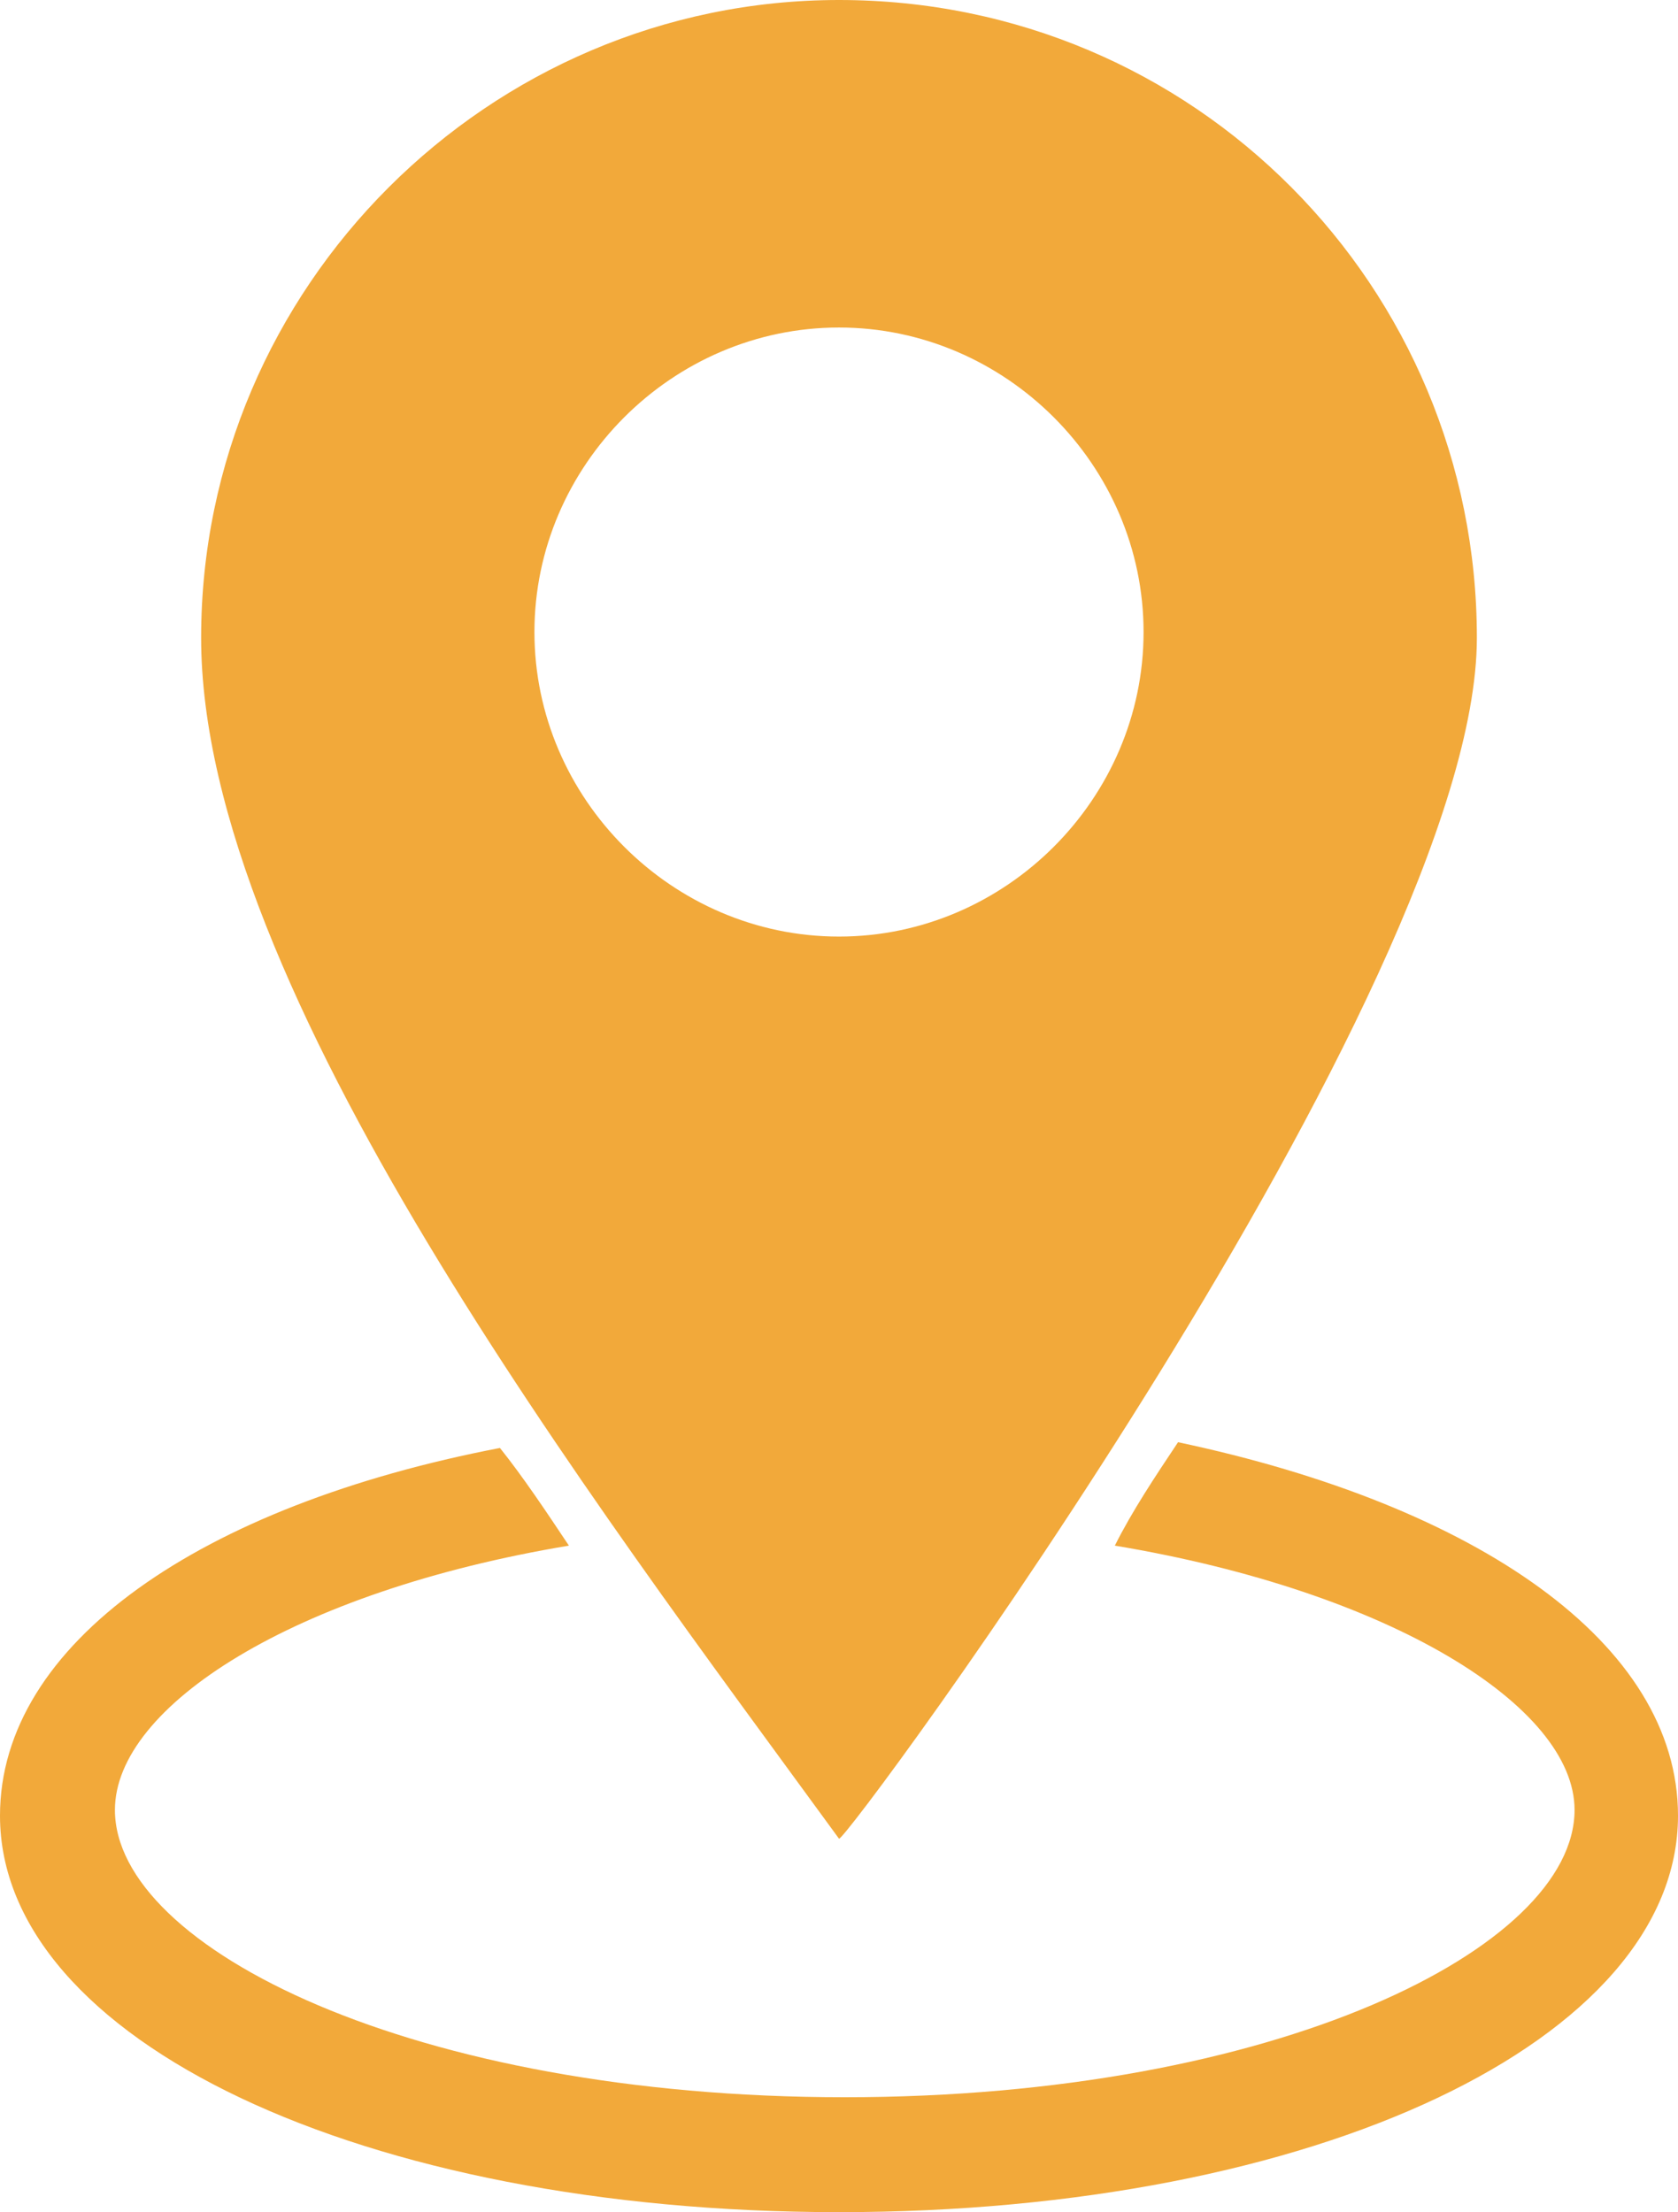
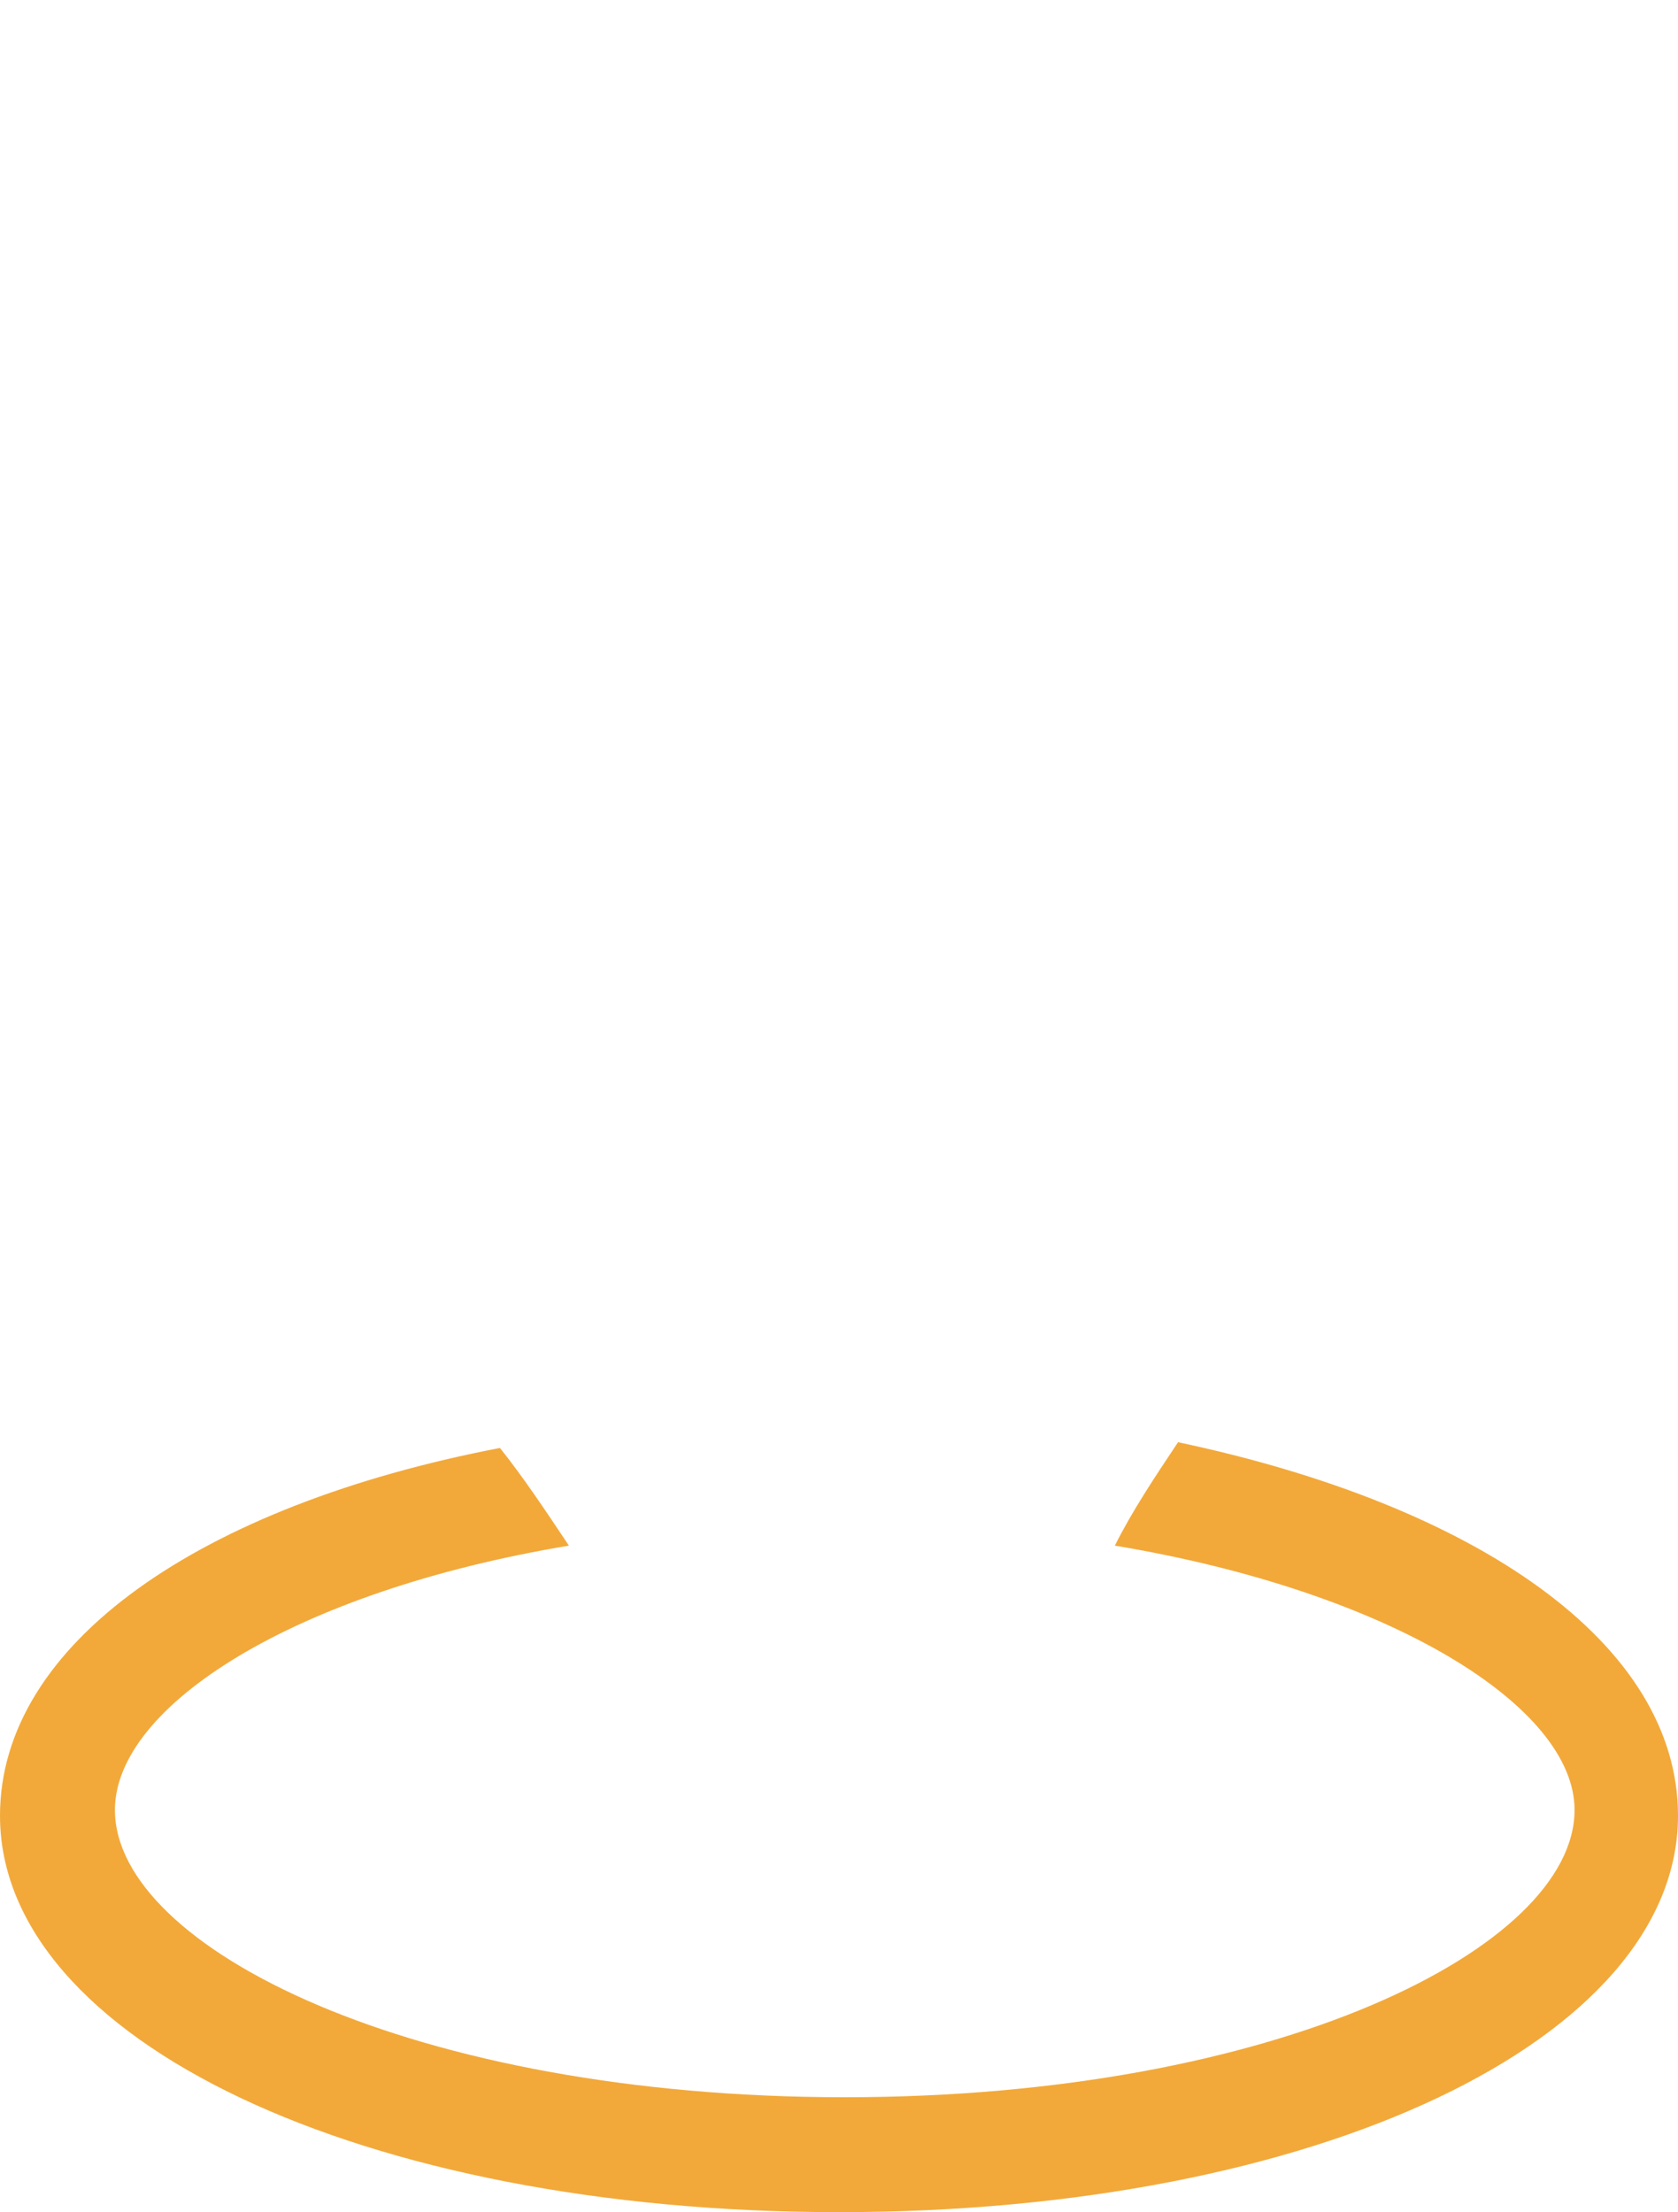
<svg xmlns="http://www.w3.org/2000/svg" xmlns:ns1="http://sodipodi.sourceforge.net/DTD/sodipodi-0.dtd" xmlns:ns2="http://www.inkscape.org/namespaces/inkscape" version="1.1" id="Ebene_1" x="0px" y="0px" viewBox="0 0 29.2 38.5" xml:space="preserve" ns1:docname="location.svg" width="29.2" height="38.5" ns2:version="1.1.2 (b8e25be833, 2022-02-05)">
  <defs id="defs13" />
  <ns1:namedview id="namedview11" pagecolor="#ffffff" bordercolor="#666666" borderopacity="1.0" ns2:pageshadow="2" ns2:pageopacity="0.0" ns2:pagecheckerboard="0" showgrid="false" fit-margin-top="0" fit-margin-left="0" fit-margin-right="0" fit-margin-bottom="0" ns2:zoom="21.716417" ns2:cx="14.597251" ns2:cy="19.478351" ns2:window-width="3840" ns2:window-height="2126" ns2:window-x="3829" ns2:window-y="-11" ns2:window-maximized="1" ns2:current-layer="Ebene_1" />
  <style type="text/css" id="style2">
	.st0{fill:#F2A93A;}
</style>
  <g id="g8" transform="translate(-5.5,-0.6)">
    <path class="st0" d="m 26,25.7 c -0.4,0.6 -0.8,1.2 -1.1,1.8 4.8,0.8 8,2.8 8,4.6 0,2.4 -5.2,5 -12.7,5 -7.5,0 -12.7,-2.6 -12.7,-5 0,-1.8 3.1,-3.8 7.9,-4.6 -0.4,-0.6 -0.8,-1.2 -1.2,-1.7 -5.2,1 -8.7,3.4 -8.7,6.4 0,3.9 6.3,6.9 14.6,6.9 8.3,0 14.6,-3 14.6,-6.9 0,-3 -3.5,-5.4 -8.7,-6.5 z" id="path4" />
-     <path class="st0" d="M 31.2,11.7 C 31.2,5.6 26.3,0.6 20.1,0.6 14,0.6 9,5.6 9,11.7 c 0,6.1 6.8,15 11.1,20.9 0.1,0.1 11.1,-14.8 11.1,-20.9 z M 14.8,11.6 c 0,-2.9 2.4,-5.3 5.3,-5.3 2.9,0 5.3,2.4 5.3,5.3 0,2.9 -2.4,5.3 -5.3,5.3 -2.9,0 -5.3,-2.4 -5.3,-5.3 z" id="path6" />
  </g>
</svg>